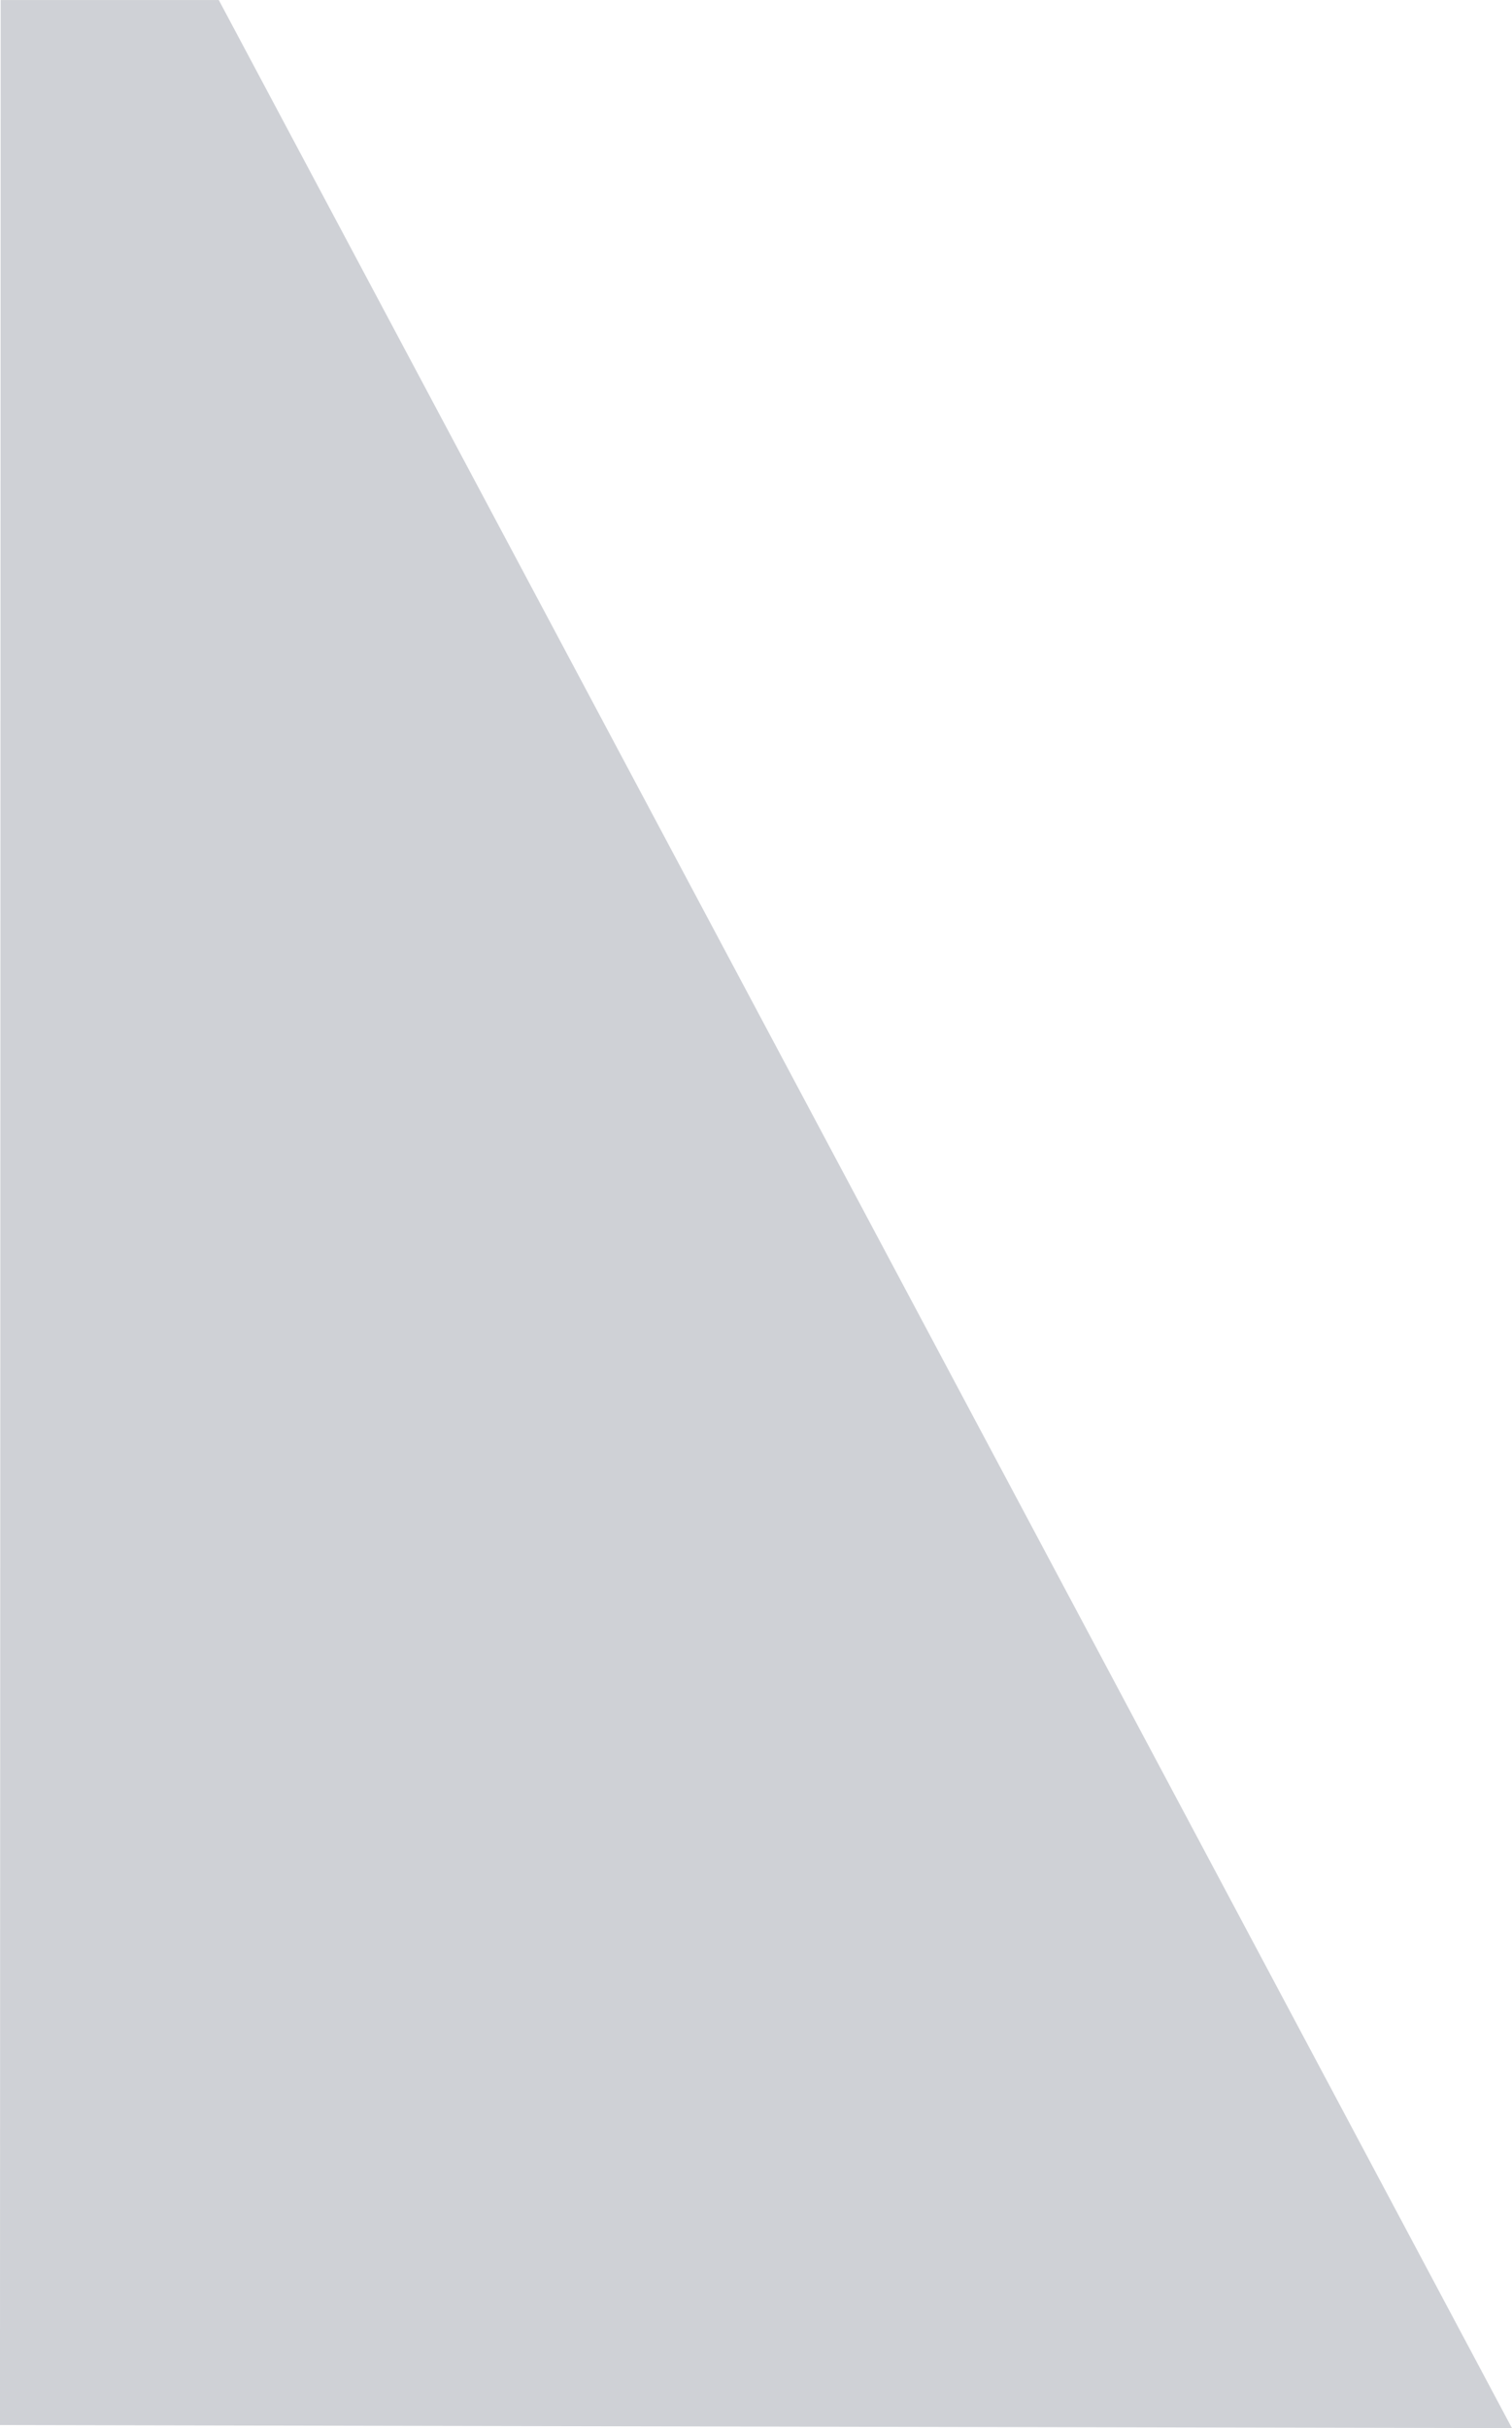
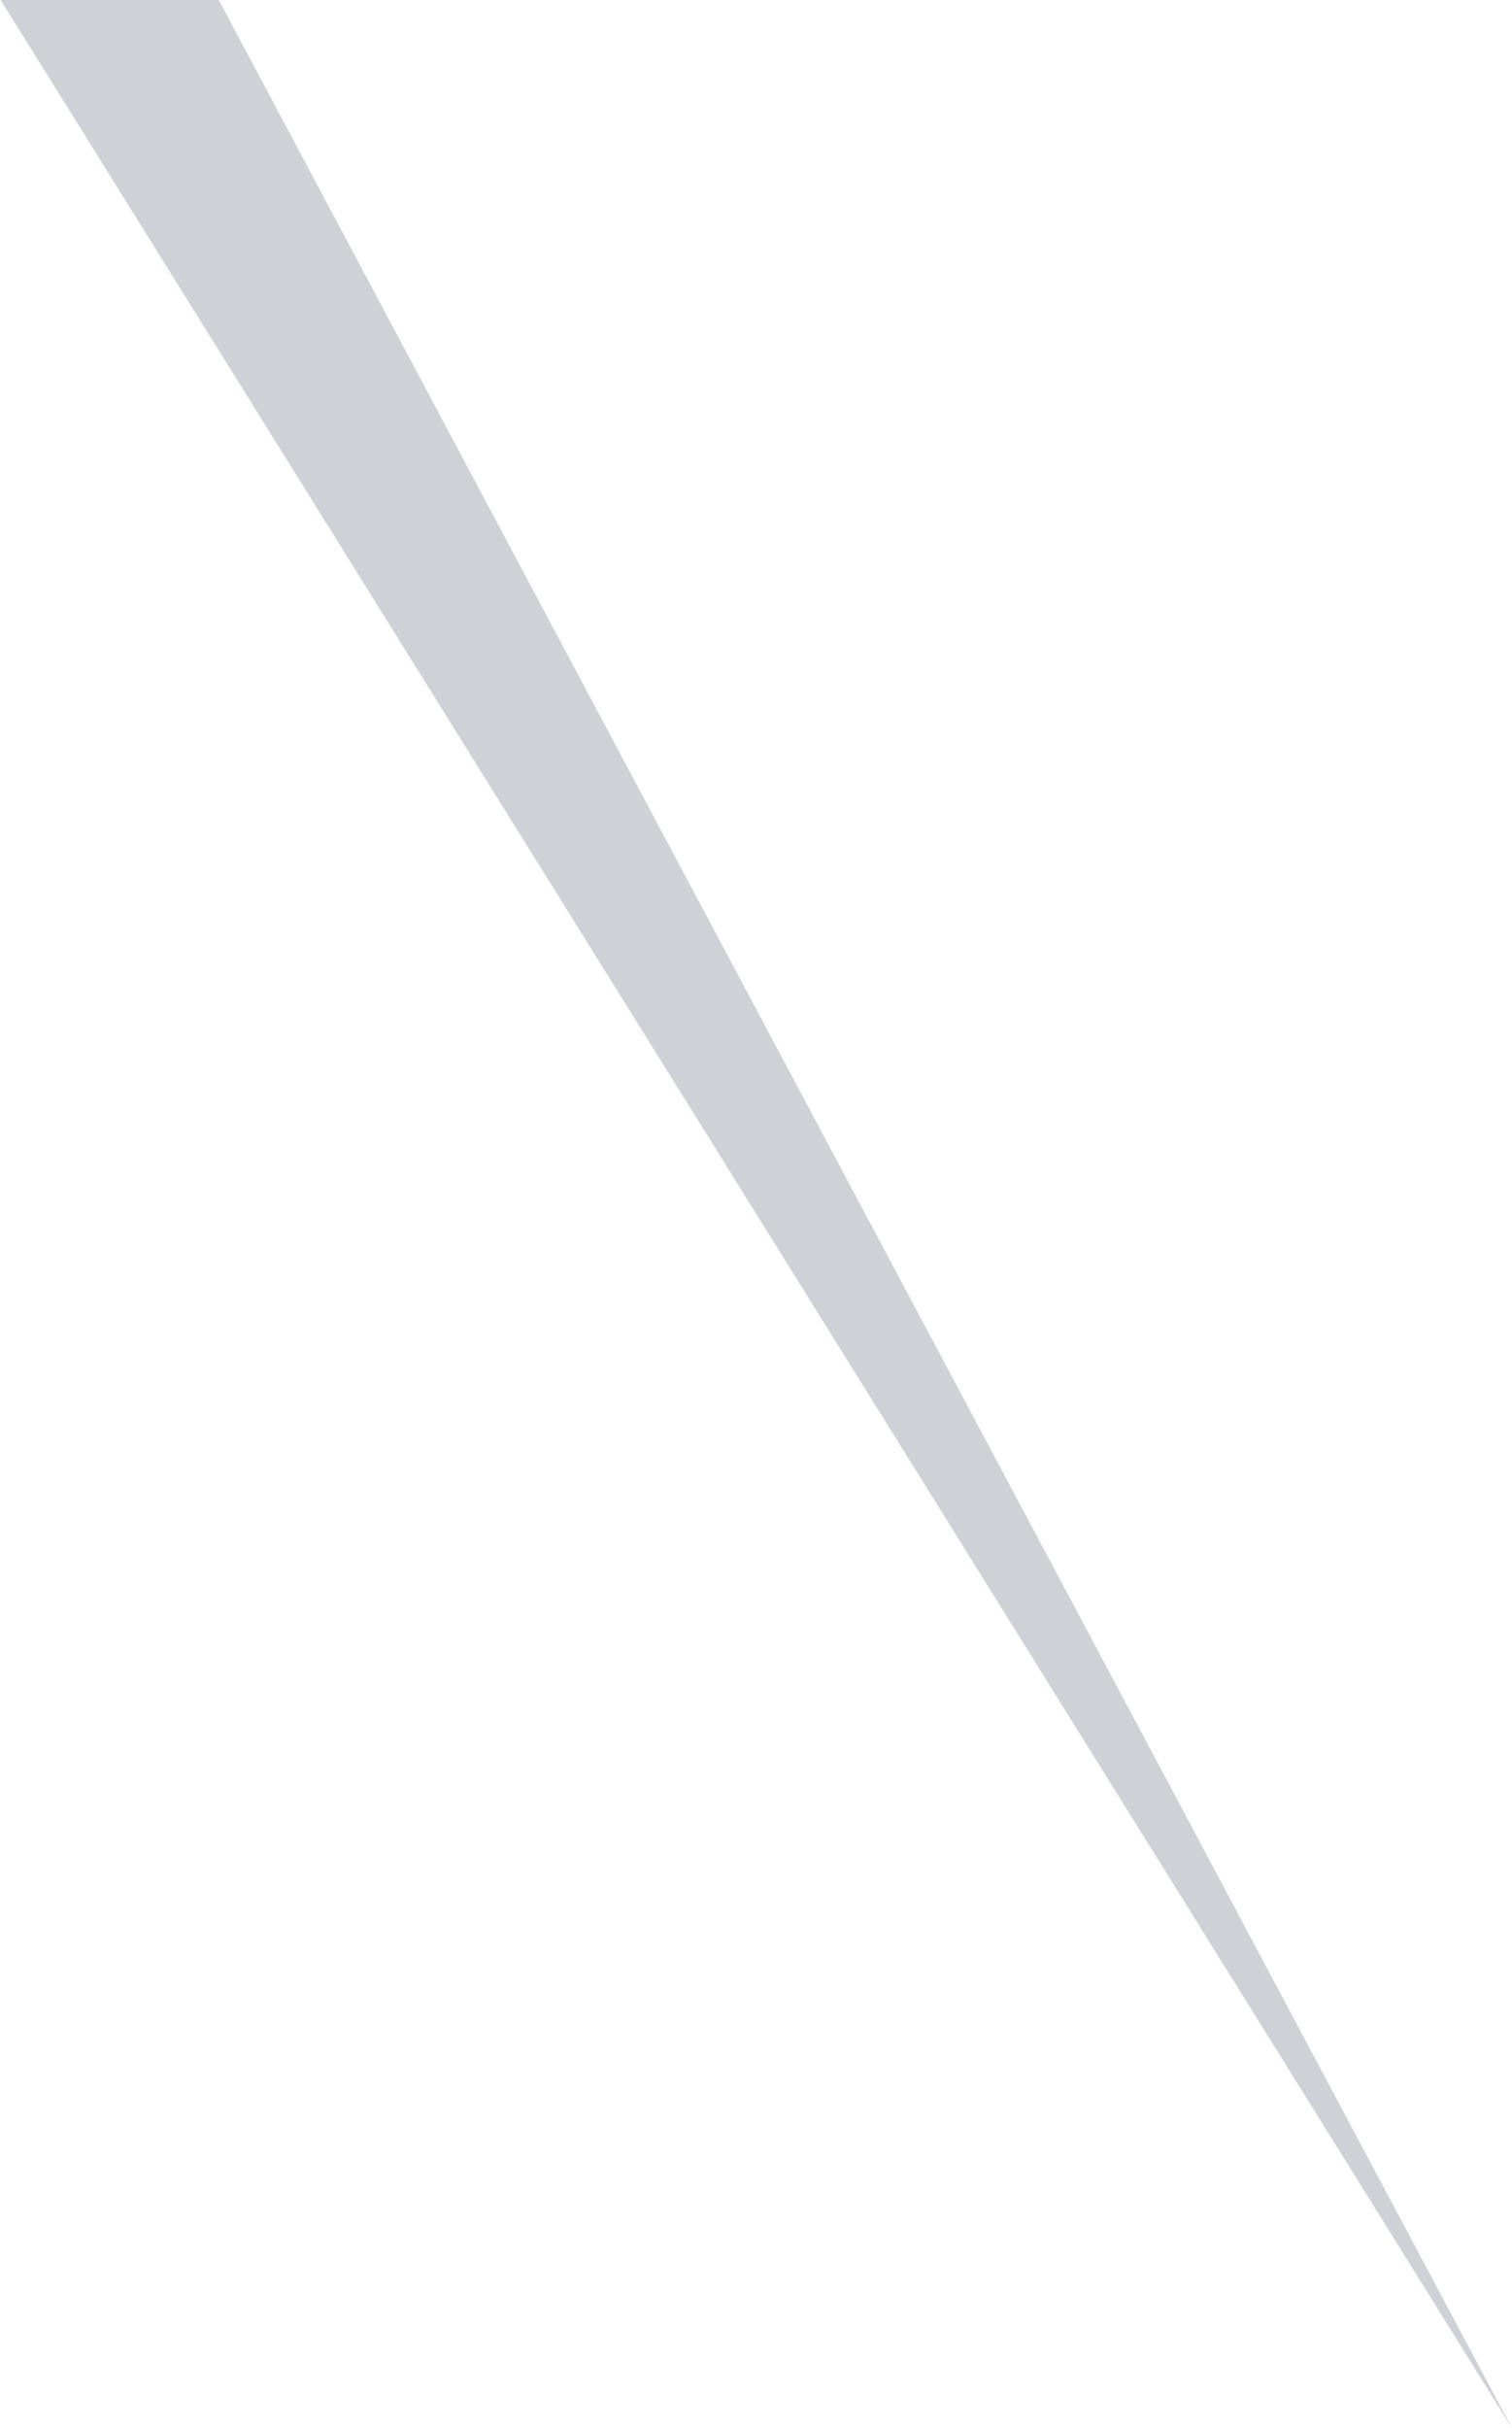
<svg xmlns="http://www.w3.org/2000/svg" width="492" height="790" viewBox="0 0 492 790">
  <defs>
    <style>
      .cls-1 {
        fill: #0f1c32;
        fill-rule: evenodd;
        opacity: 0.2;
      }
    </style>
  </defs>
-   <path id="base" class="cls-1" d="M491.984,789.994l-491.991-1L0.226,0.01,71.195,0.016Z" />
+   <path id="base" class="cls-1" d="M491.984,789.994L0.226,0.01,71.195,0.016Z" />
</svg>